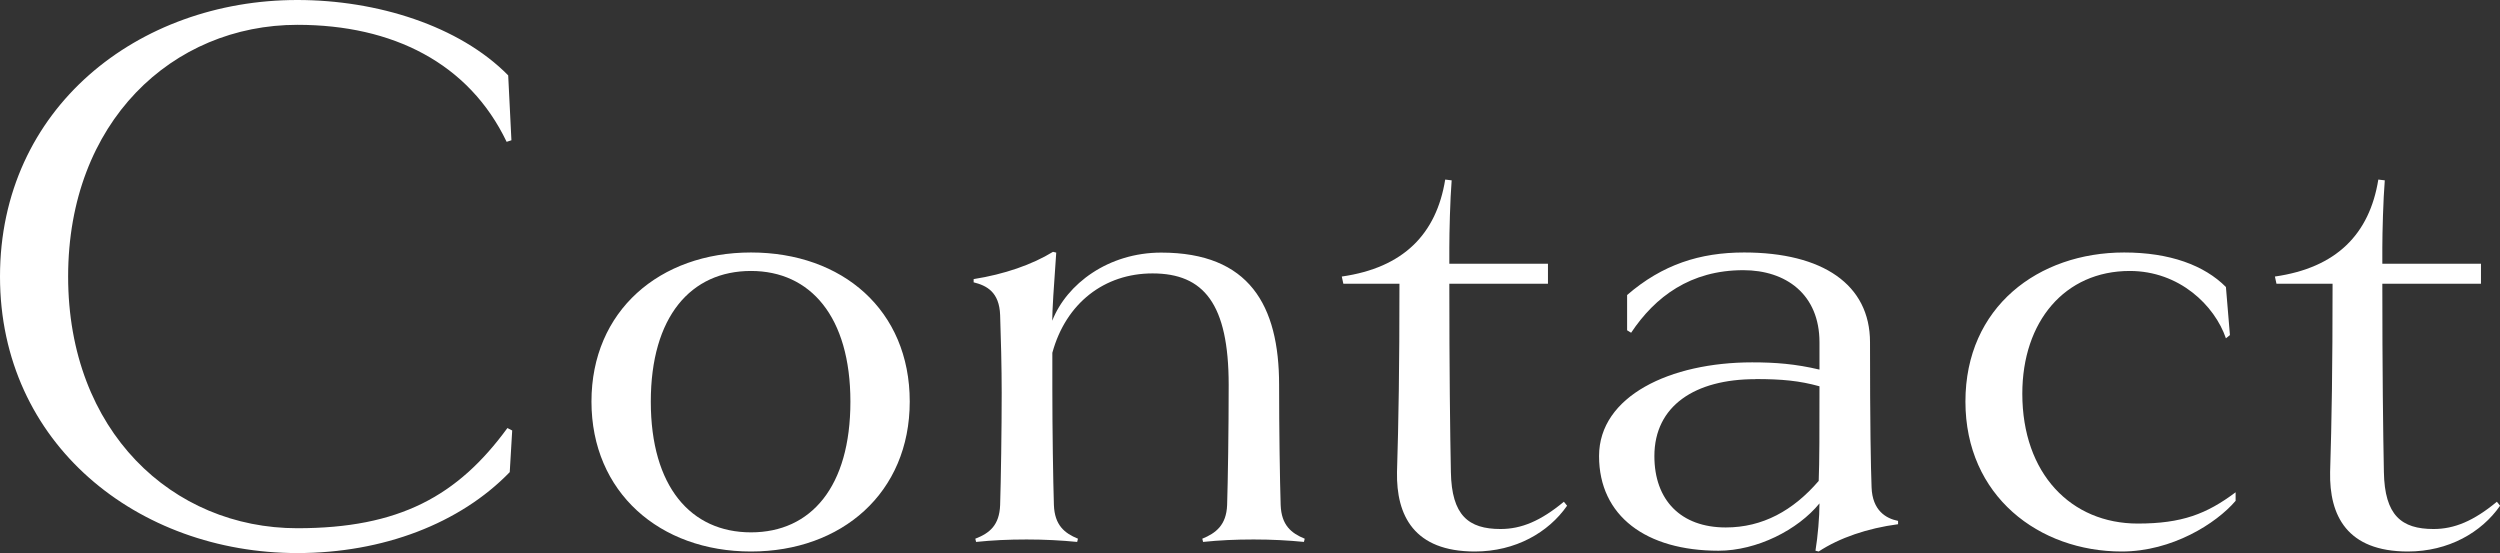
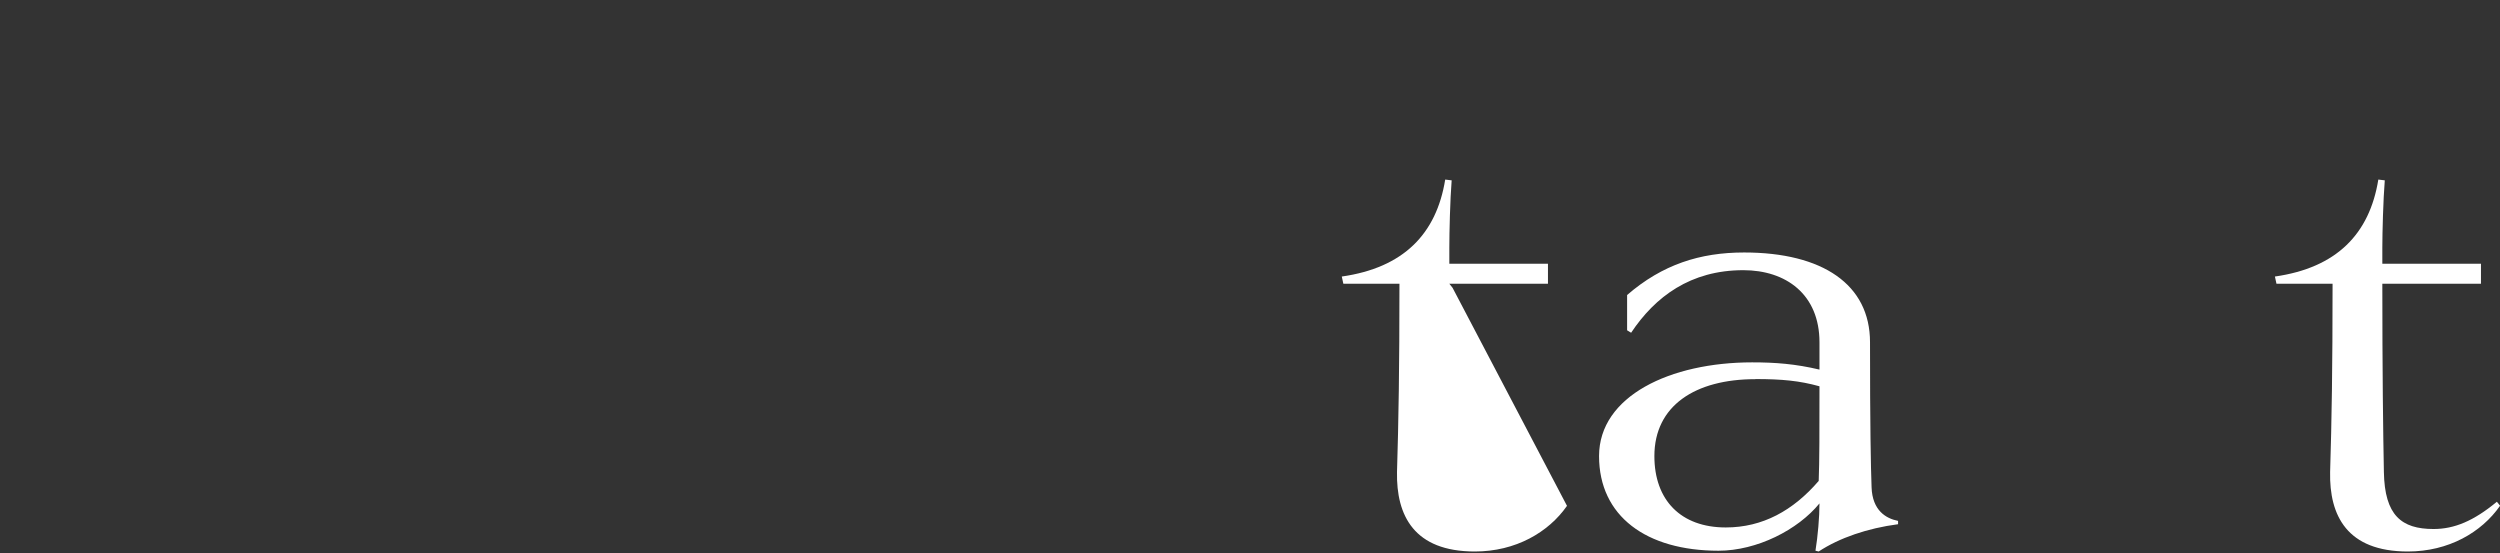
<svg xmlns="http://www.w3.org/2000/svg" id="_レイヤー_2" data-name="レイヤー_2" viewBox="0 0 224.57 49.68">
  <rect x="0" y="0" width="224.57" height="49.68" fill="#333333" stroke="none" />
  <defs>
    <style>
      .cls-1 {
        fill: #fff;
      }
    </style>
  </defs>
  <g id="_文字" data-name="文字">
    <g>
-       <path class="cls-1" d="M0,24.84C0,9.72,12.39,0,26.71,0c7.13,0,14.54,2.3,18.94,6.77l.29,5.83-.43.14c-3.38-7.06-10.22-10.51-18.79-10.51C15.48,2.23,6.12,10.95,6.12,24.84s9.36,22.61,20.59,22.61c9.14,0,14.4-2.88,18.87-9l.43.22-.22,3.74c-4.46,4.61-11.38,7.27-19.08,7.27C12.39,49.68,0,39.89,0,24.84Z" />
-       <path class="cls-1" d="M67.46,49.54c-8.21,0-14.33-5.33-14.33-13.47s6.12-13.39,14.33-13.39,14.26,5.18,14.26,13.39-6.12,13.47-14.26,13.47ZM67.46,24.34c-5.4,0-9,4.1-9,11.74s3.6,11.74,9,11.74,8.93-4.1,8.93-11.74-3.6-11.74-8.93-11.74Z" />
-       <path class="cls-1" d="M117.15,48.68c-1.44-.14-2.88-.22-4.54-.22s-3.1.07-4.54.22l-.07-.29c1.22-.5,2.16-1.22,2.23-3.02.07-2.16.14-6.84.14-10.8,0-7.27-2.23-10.01-6.84-10.01-4.32,0-7.78,2.66-9,7.13v3.24c0,3.6.07,8.28.14,10.44.07,1.8.94,2.52,2.16,3.02l-.07.29c-1.44-.14-2.88-.22-4.54-.22s-3.1.07-4.54.22l-.07-.29c1.3-.5,2.16-1.22,2.23-3.02.07-2.16.14-6.84.14-10.08,0-2.23-.07-5.04-.14-6.98-.07-2.09-1.22-2.66-2.38-2.95v-.29c2.74-.43,5.26-1.3,7.13-2.45l.29.07c-.22,3.02-.36,5.26-.36,6.12,1.3-3.31,5.04-6.12,9.79-6.12,7.92,0,10.59,4.75,10.59,11.88,0,3.96.07,8.64.14,10.8.07,1.8.94,2.52,2.16,3.02l-.07.29Z" />
-       <path class="cls-1" d="M140.76,45.44c-1.66,2.38-4.61,4.1-8.28,4.1-5.47,0-7.06-3.24-6.99-7.13.14-4.54.22-9.36.22-16.92h-5.04l-.14-.65c5.54-.79,8.5-3.82,9.29-8.71l.58.07c-.14,1.73-.21,4.68-.21,6.05v1.44h8.86v1.8h-8.86c0,7.71.07,13.47.14,16.92.07,3.89,1.58,5.11,4.46,5.11,1.87,0,3.6-.72,5.69-2.45l.29.36Z" />
+       <path class="cls-1" d="M140.76,45.44c-1.66,2.38-4.61,4.1-8.28,4.1-5.47,0-7.06-3.24-6.99-7.13.14-4.54.22-9.36.22-16.92h-5.04l-.14-.65c5.54-.79,8.5-3.82,9.29-8.71l.58.07c-.14,1.73-.21,4.68-.21,6.05v1.44h8.86v1.8h-8.86l.29.36Z" />
      <path class="cls-1" d="M170.5,47.09c-2.74.36-5.26,1.22-7.13,2.45l-.29-.07c.21-1.3.36-3.02.36-4.25-1.94,2.38-5.62,4.25-9.07,4.25-6.48,0-10.73-3.1-10.73-8.5s6.41-8.42,13.75-8.42c2.09,0,3.89.14,6.05.65v-2.45c0-4.32-3.02-6.48-6.84-6.48-4.75,0-7.92,2.38-10.08,5.62l-.36-.22v-3.17c3.17-2.74,6.55-3.82,10.51-3.82,7.06,0,11.31,2.88,11.31,8.06,0,7.49.07,11.16.14,13.03.07,2.09,1.3,2.81,2.38,3.02v.29ZM157.68,34.06c-5.4,0-9.07,2.38-9.07,6.91,0,3.96,2.38,6.41,6.41,6.41,3.31,0,6.05-1.51,8.35-4.18.07-1.66.07-4.68.07-8.5-1.8-.5-3.38-.65-5.76-.65Z" />
-       <path class="cls-1" d="M200.81,45c-1.73,2.02-5.69,4.54-10.22,4.54-7.42,0-14.04-4.97-14.04-13.47s6.55-13.39,14.26-13.39c4.1,0,7.2,1.15,9.14,3.1l.36,4.32-.36.29c-1.01-2.95-4.18-6.05-8.64-6.05-5.83,0-9.65,4.54-9.65,11.02,0,7.2,4.39,11.67,10.37,11.67,3.96,0,6.19-.86,8.79-2.81v.79Z" />
      <path class="cls-1" d="M224.57,45.44c-1.66,2.38-4.61,4.1-8.28,4.1-5.47,0-7.06-3.24-6.98-7.13.14-4.54.22-9.36.22-16.92h-5.04l-.14-.65c5.54-.79,8.5-3.82,9.29-8.71l.58.07c-.14,1.73-.22,4.68-.22,6.05v1.44h8.86v1.8h-8.86c0,7.71.07,13.47.14,16.92.07,3.89,1.58,5.11,4.46,5.11,1.87,0,3.6-.72,5.69-2.45l.29.36Z" />
    </g>
  </g>
</svg>